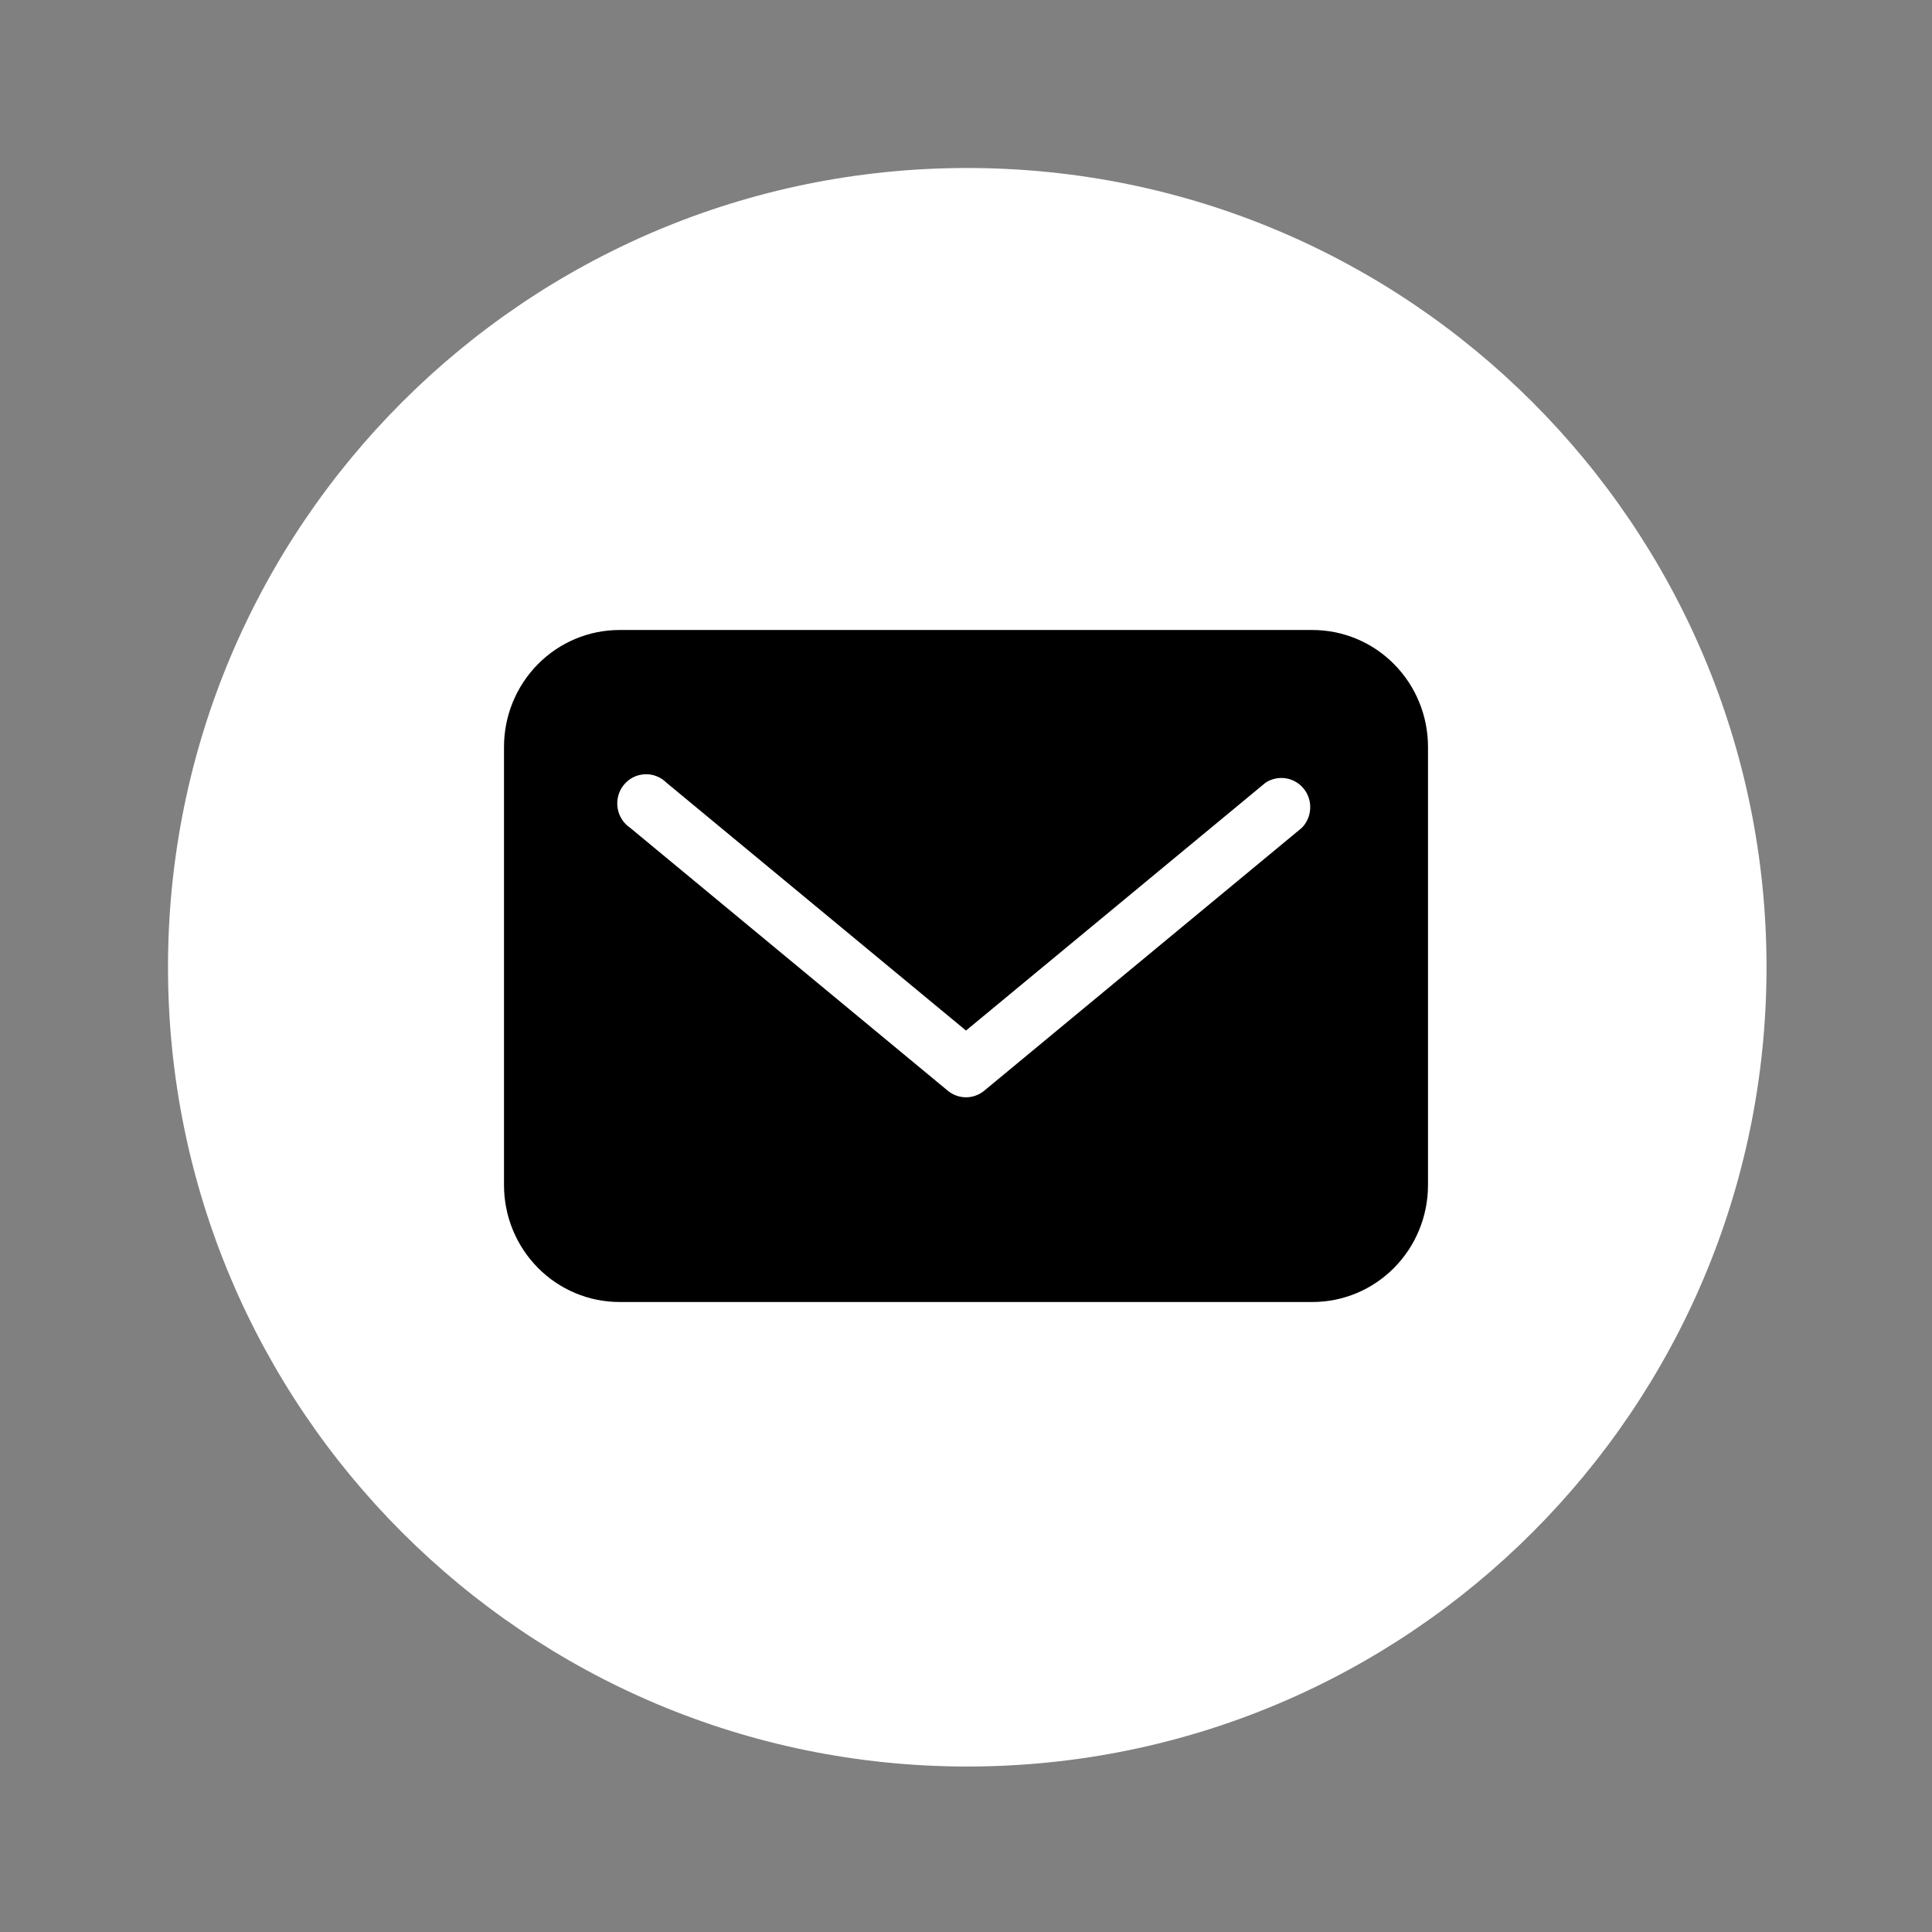
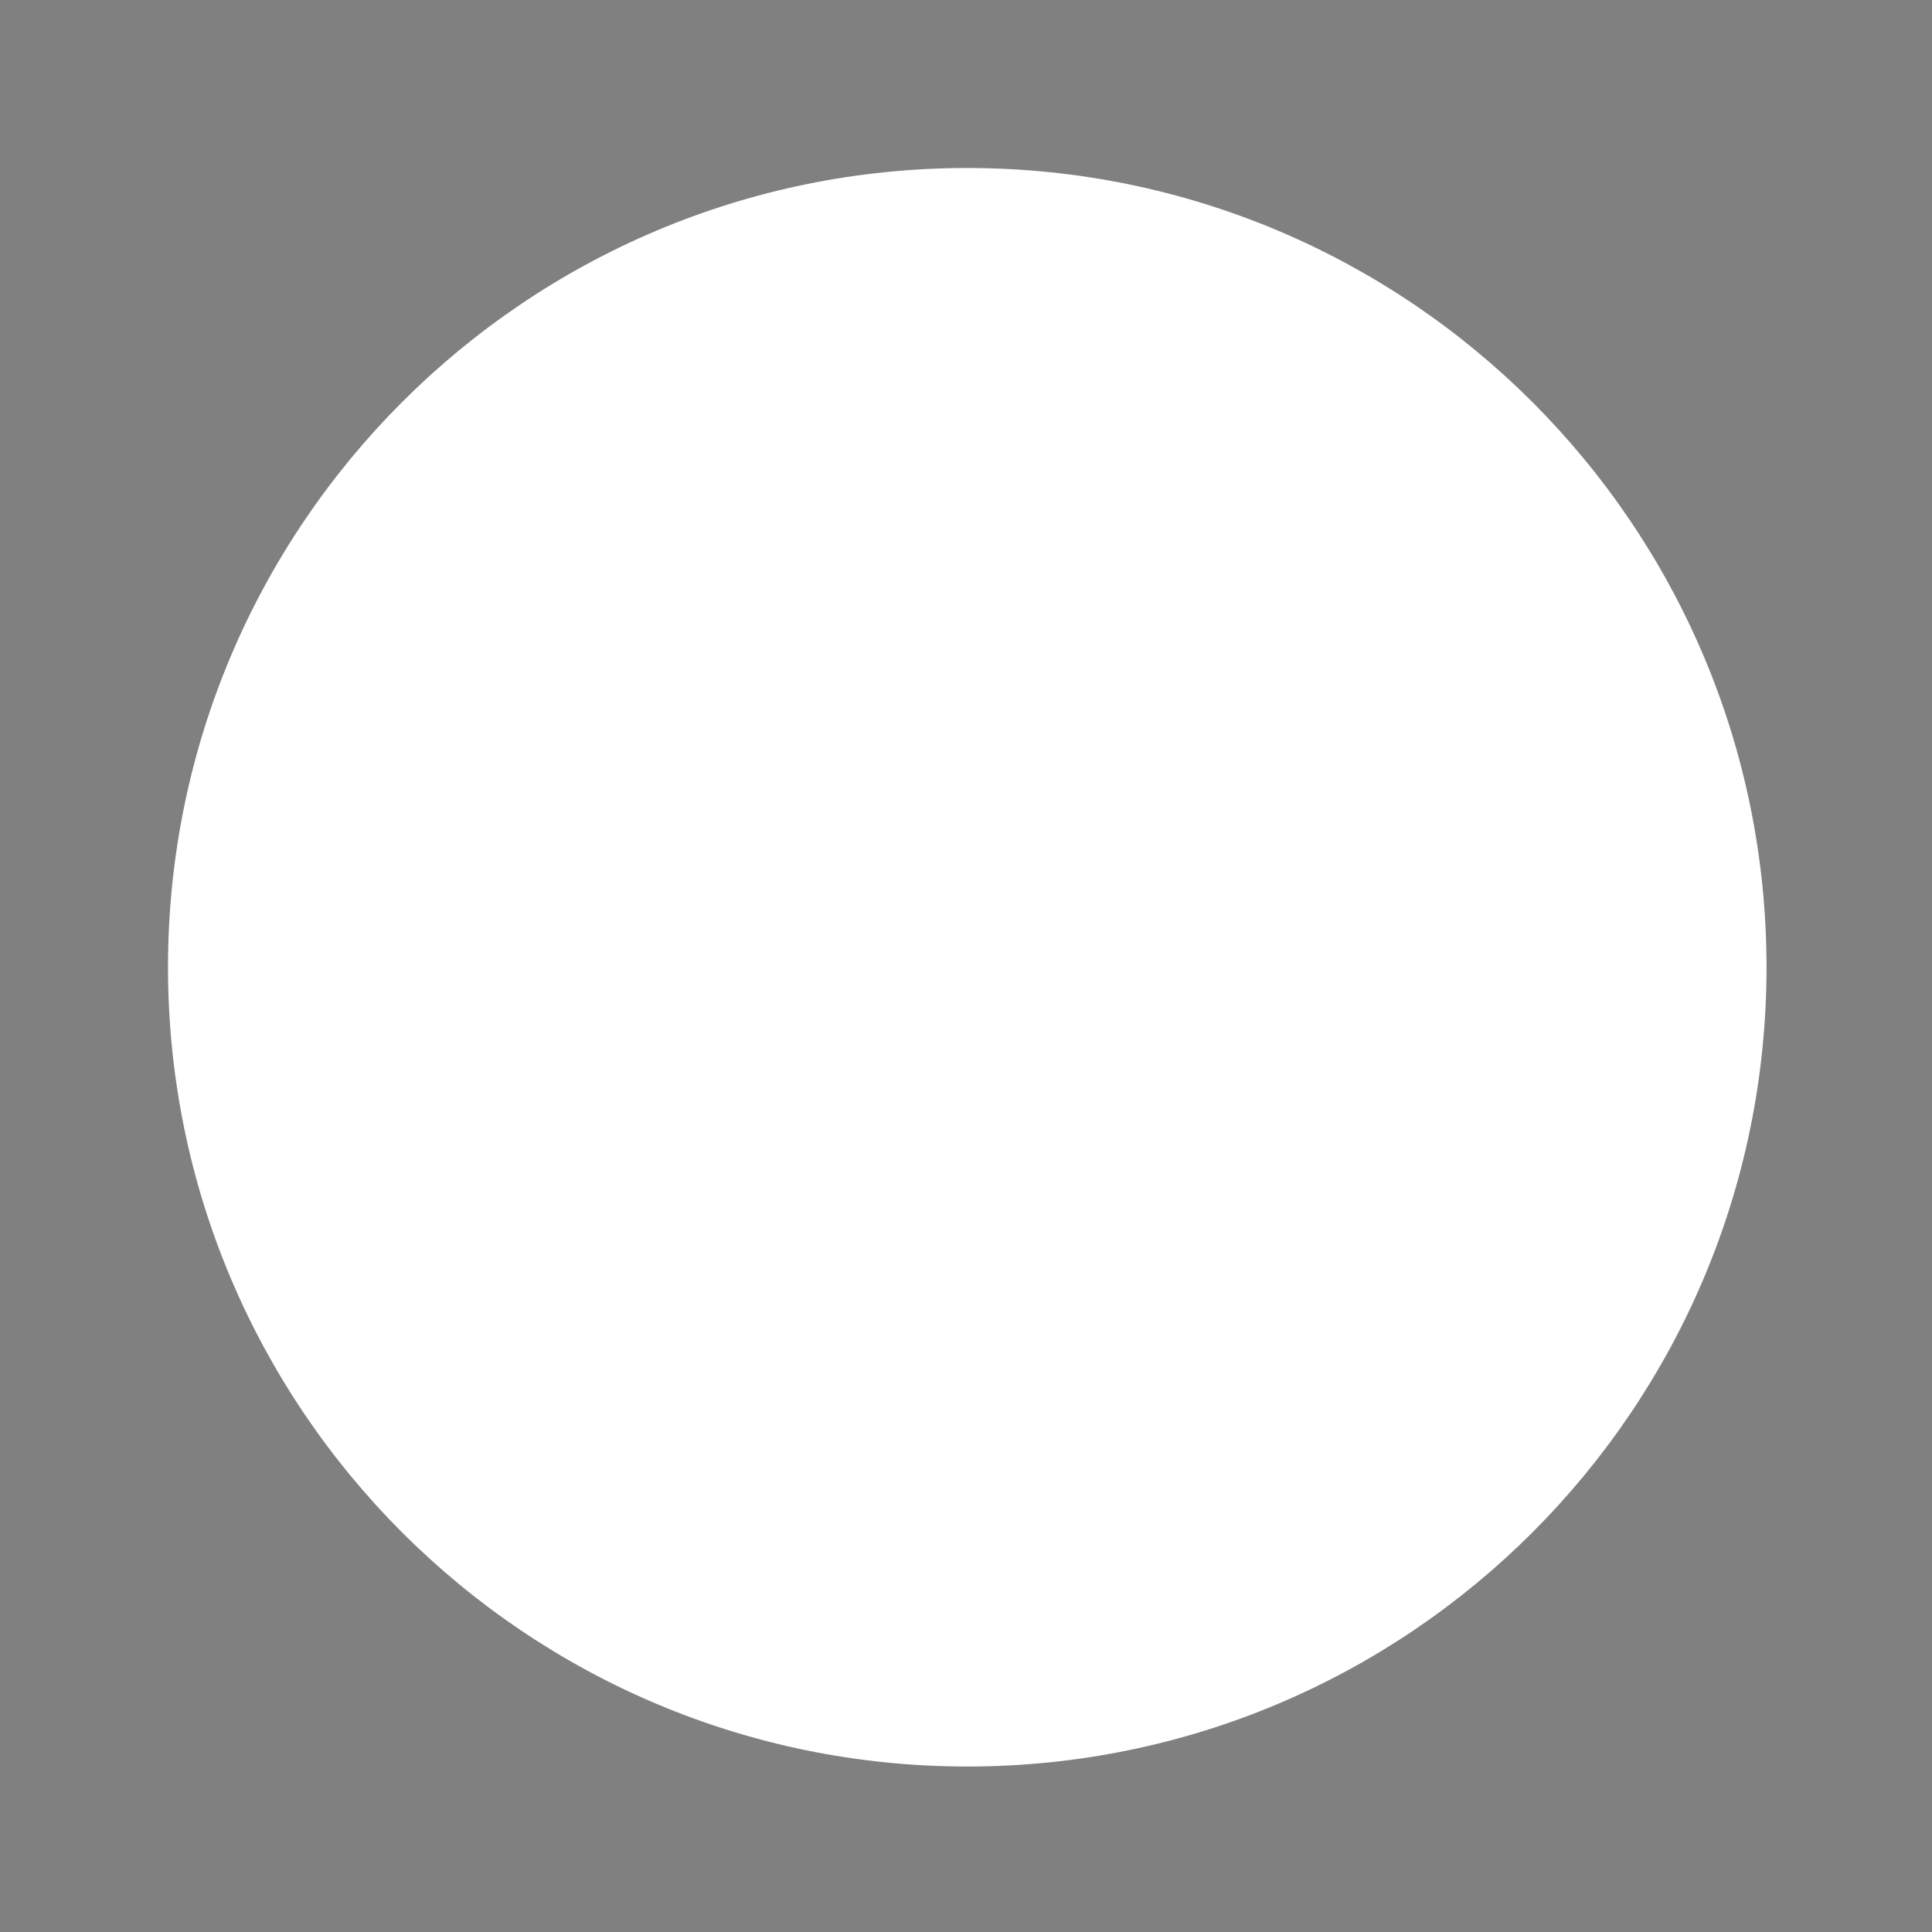
<svg xmlns="http://www.w3.org/2000/svg" width="46" height="46" viewBox="0 0 46 46" fill="none">
  <rect x="0" y="0" width="46" height="46" fill="#808080" stroke="none" />
  <path d="M42.06 23.03C42.06 12.52 33.54 4 23.03 4C12.52 4 4 12.52 4 23.03C4 33.54 12.52 42.06 23.03 42.06C33.54 42.06 42.06 33.54 42.06 23.03Z" fill="white" />
-   <path d="M31.25 15H14.75C14.021 15 13.321 15.293 12.806 15.815C12.29 16.337 12 17.045 12 17.783V28.217C12 28.955 12.29 29.663 12.806 30.185C13.321 30.707 14.021 31 14.75 31H31.25C31.979 31 32.679 30.707 33.194 30.185C33.71 29.663 34 28.955 34 28.217V17.783C34 17.045 33.71 16.337 33.194 15.815C32.679 15.293 31.979 15 31.25 15ZM30.996 19.71L23.433 25.97C23.311 26.071 23.158 26.126 23 26.126C22.842 26.126 22.689 26.071 22.567 25.97L15.004 19.71C14.924 19.656 14.856 19.586 14.804 19.504C14.753 19.422 14.718 19.33 14.704 19.233C14.69 19.137 14.695 19.039 14.721 18.945C14.746 18.852 14.791 18.764 14.852 18.689C14.912 18.614 14.988 18.552 15.074 18.508C15.16 18.465 15.254 18.439 15.35 18.435C15.446 18.43 15.542 18.445 15.632 18.481C15.721 18.516 15.803 18.569 15.871 18.638L23 24.537L30.129 18.638C30.271 18.543 30.443 18.505 30.612 18.531C30.78 18.556 30.933 18.645 31.041 18.778C31.149 18.911 31.204 19.08 31.195 19.253C31.187 19.425 31.116 19.587 30.996 19.71Z" fill="black" />
</svg>